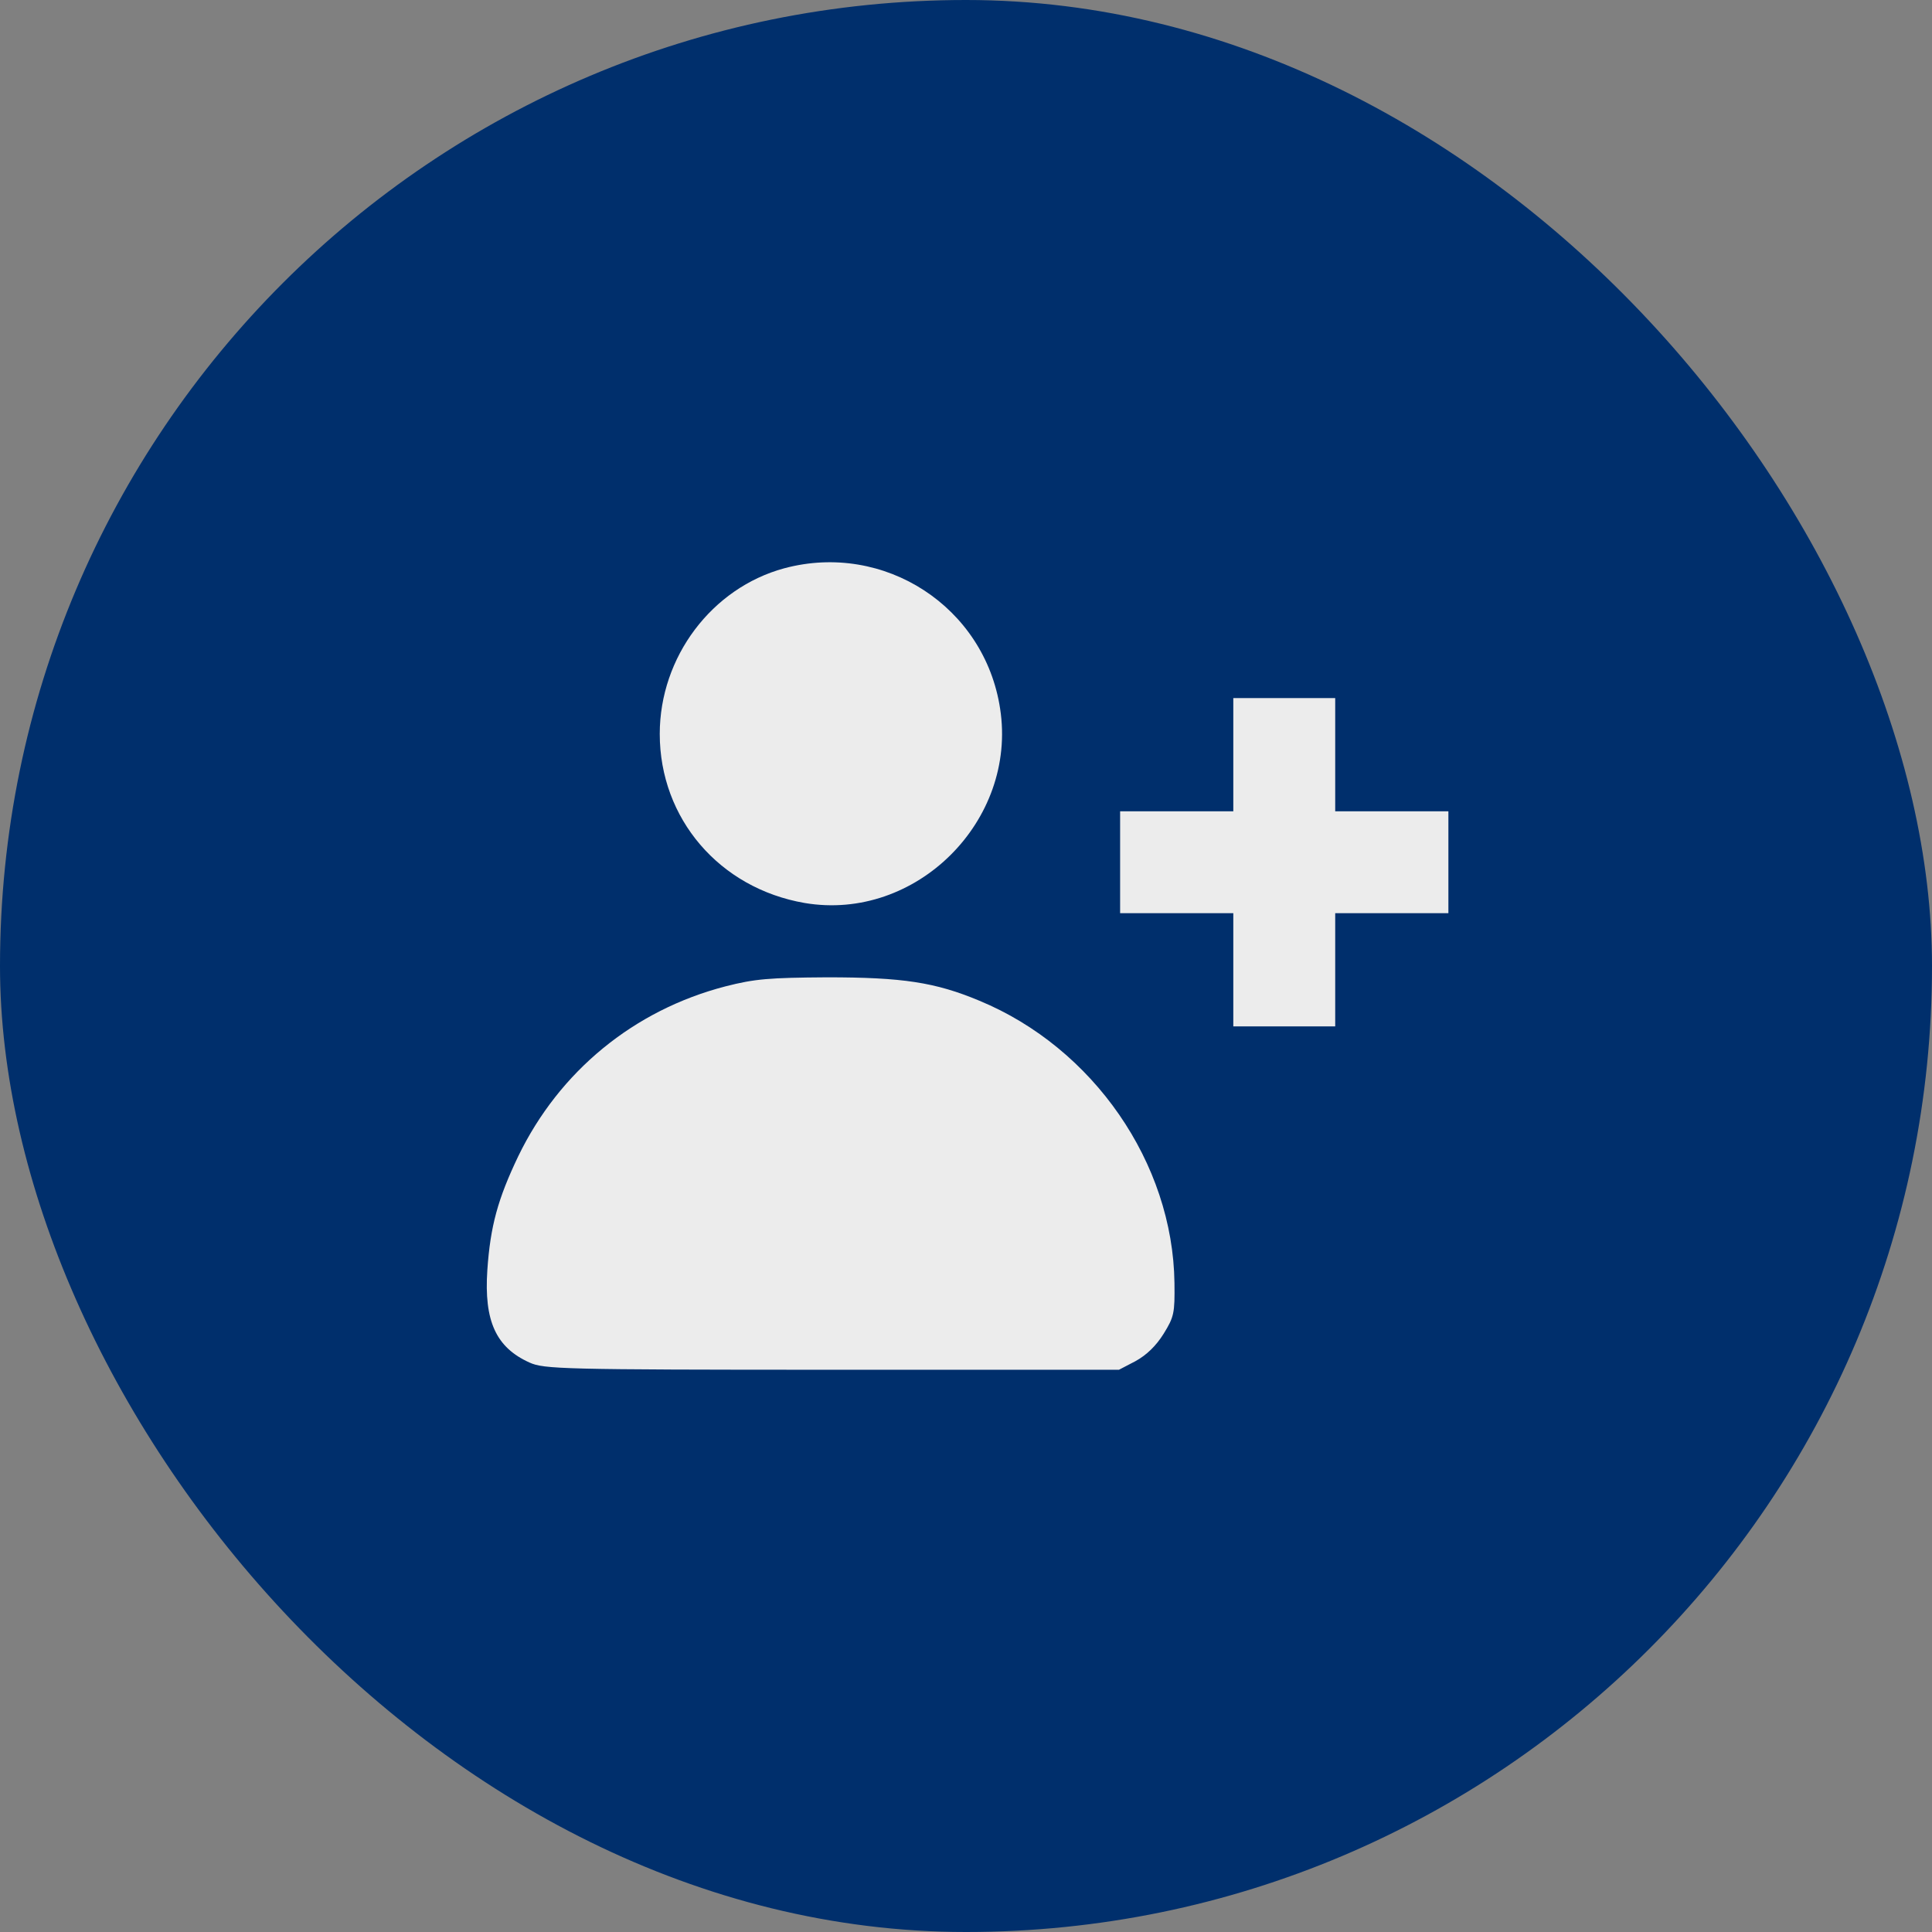
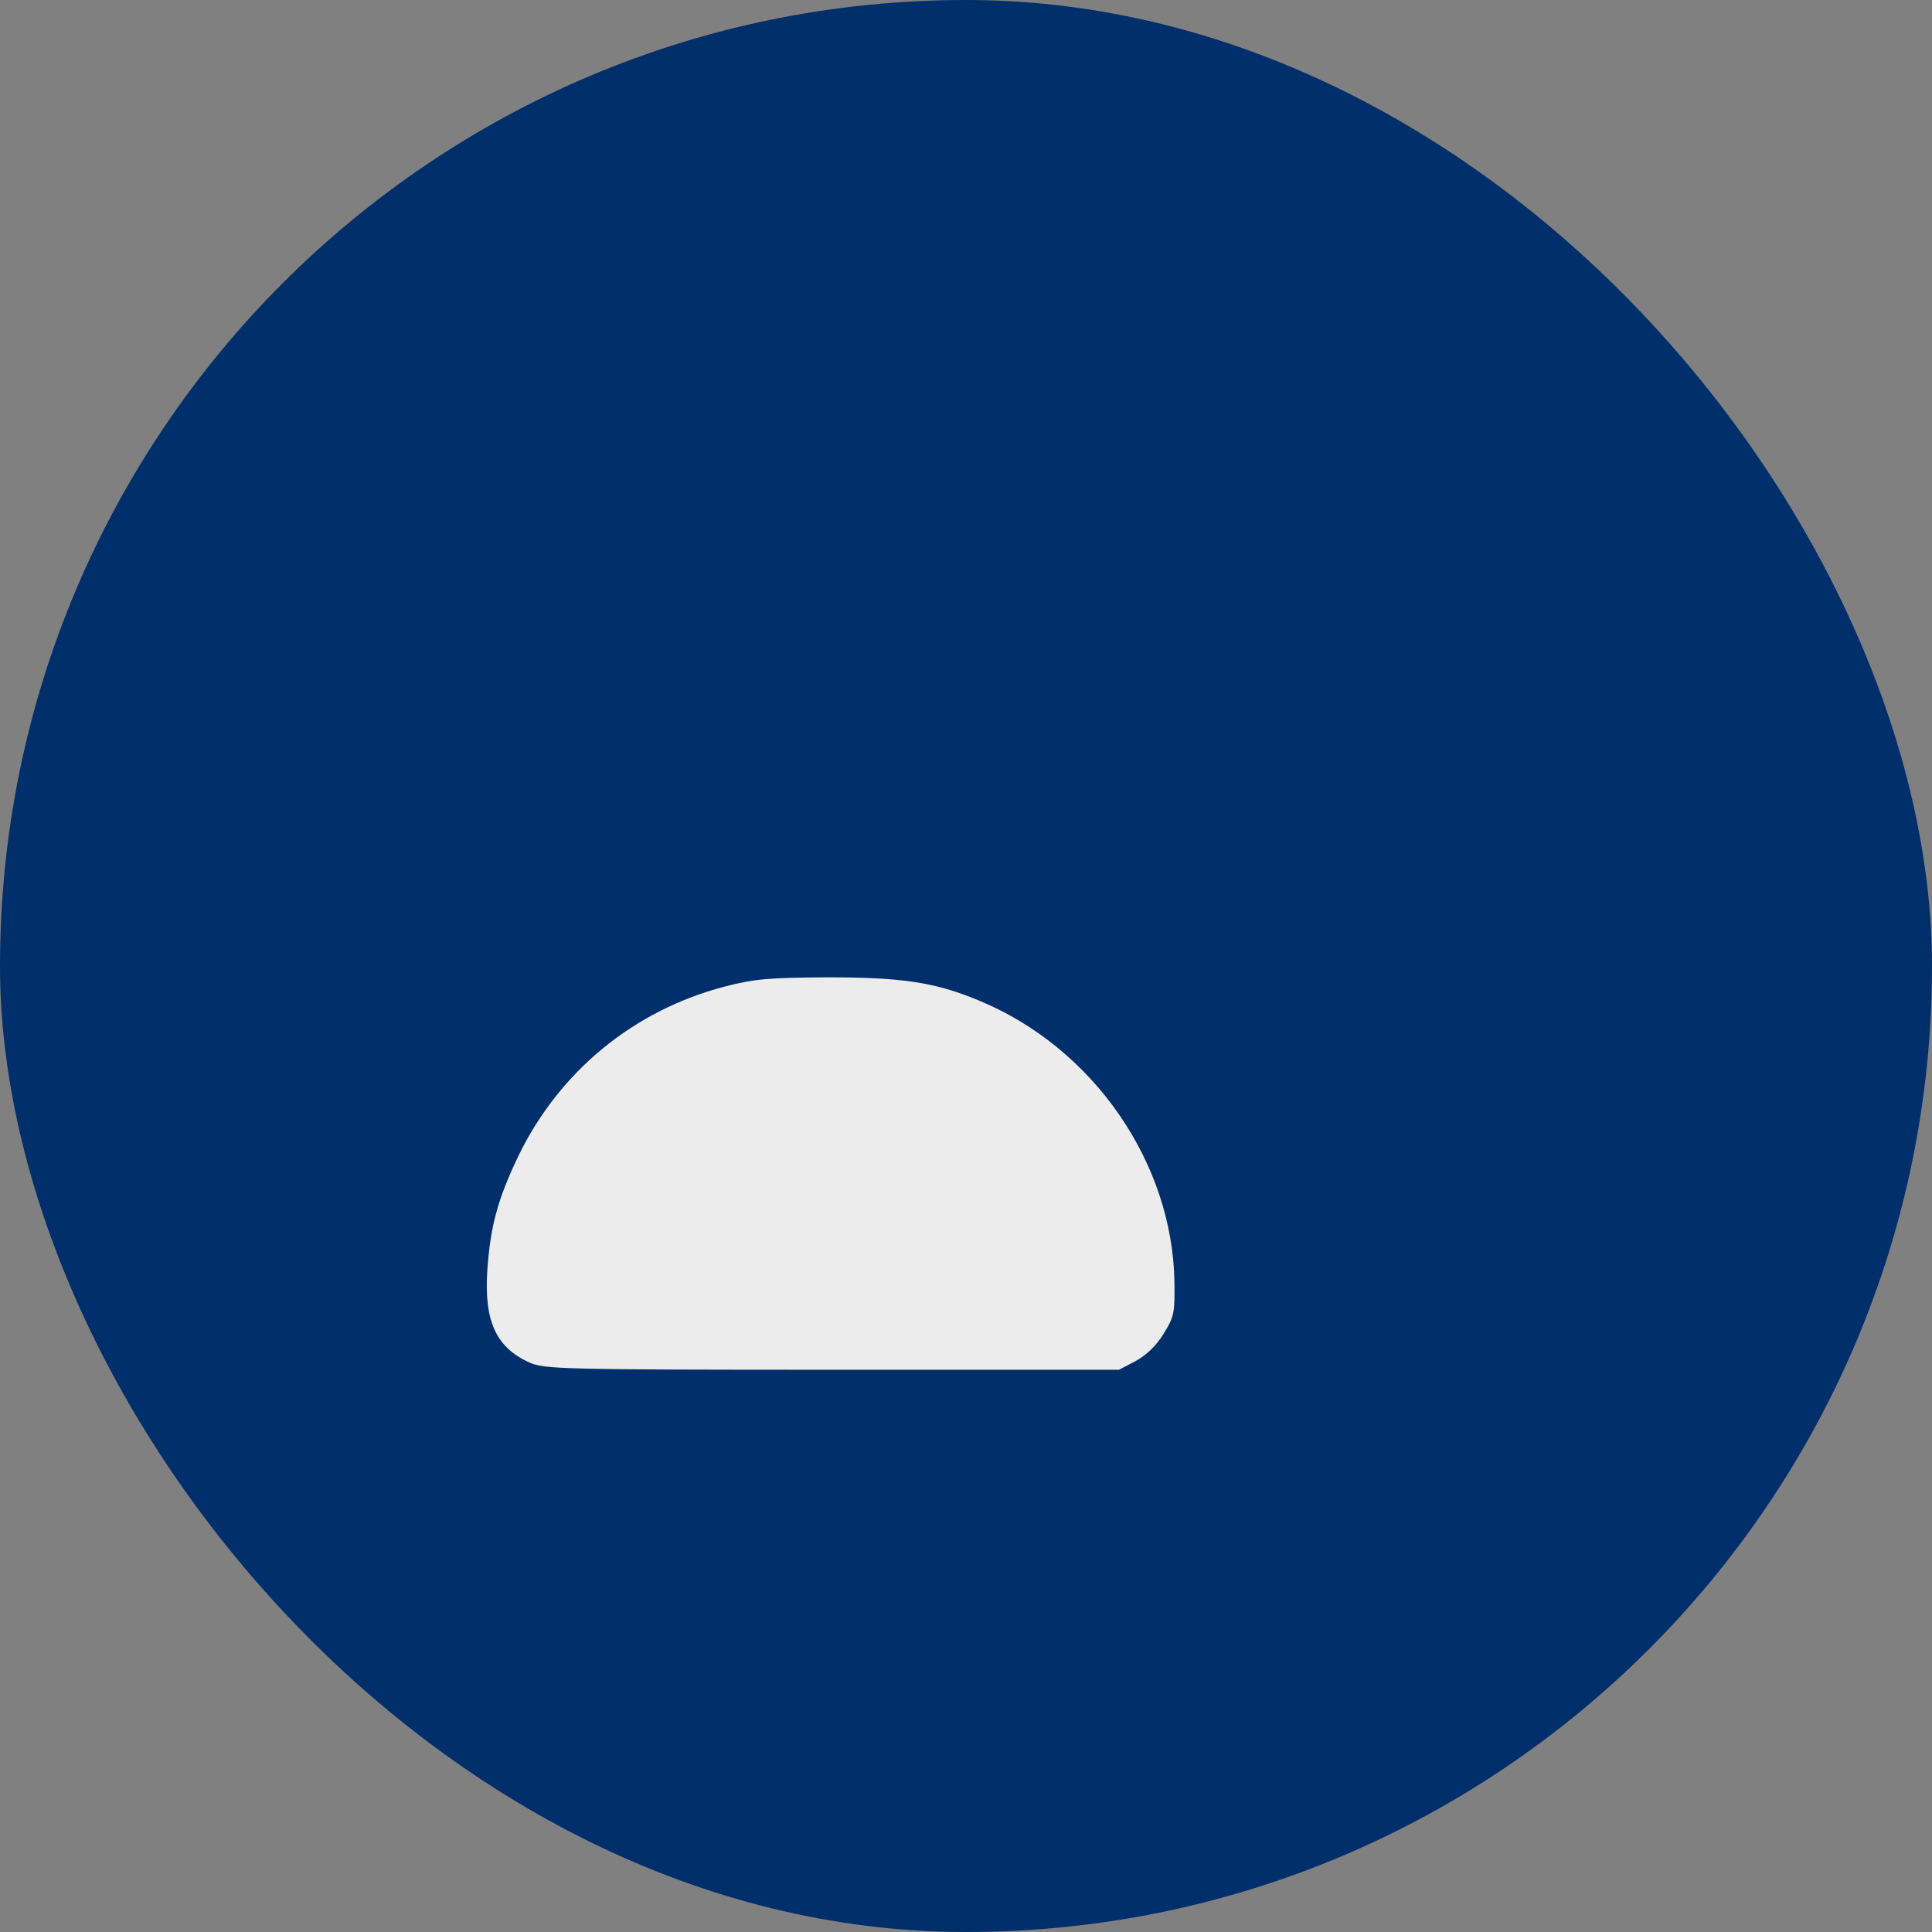
<svg xmlns="http://www.w3.org/2000/svg" width="70" height="70" viewBox="0 0 70 70" fill="none">
  <rect x="0" y="0" width="70" height="70" fill="#808080" stroke="none" />
  <rect width="70" height="70" rx="35" fill="#002F6C" />
-   <path d="M28.416 20.59C25.791 21.301 23.904 23.803 23.904 26.592C23.904 29.655 26.064 32.184 29.154 32.717C33.188 33.401 36.865 29.737 36.236 25.676C35.676 21.985 32.039 19.619 28.416 20.59Z" fill="#ECECEC" />
-   <path d="M44.685 27.344V29.395H42.635H40.584V31.24V33.086H42.635H44.685V35.137V37.188H46.531H48.377V35.137V33.086H50.428H52.478V31.24V29.395H50.428H48.377V27.344V25.293H46.531H44.685V27.344Z" fill="#ECECEC" />
  <path d="M26.284 35.738C22.961 36.6 20.268 38.815 18.778 41.891C18.04 43.435 17.766 44.42 17.657 46.02C17.534 47.865 17.971 48.822 19.188 49.369C19.707 49.602 20.336 49.629 30.139 49.629H40.543L41.145 49.315C41.541 49.096 41.883 48.768 42.157 48.33C42.539 47.715 42.567 47.578 42.553 46.484C42.498 42.137 39.614 37.967 35.485 36.258C33.885 35.588 32.696 35.41 29.961 35.41C27.87 35.424 27.35 35.465 26.284 35.738Z" fill="#ECECEC" />
</svg>